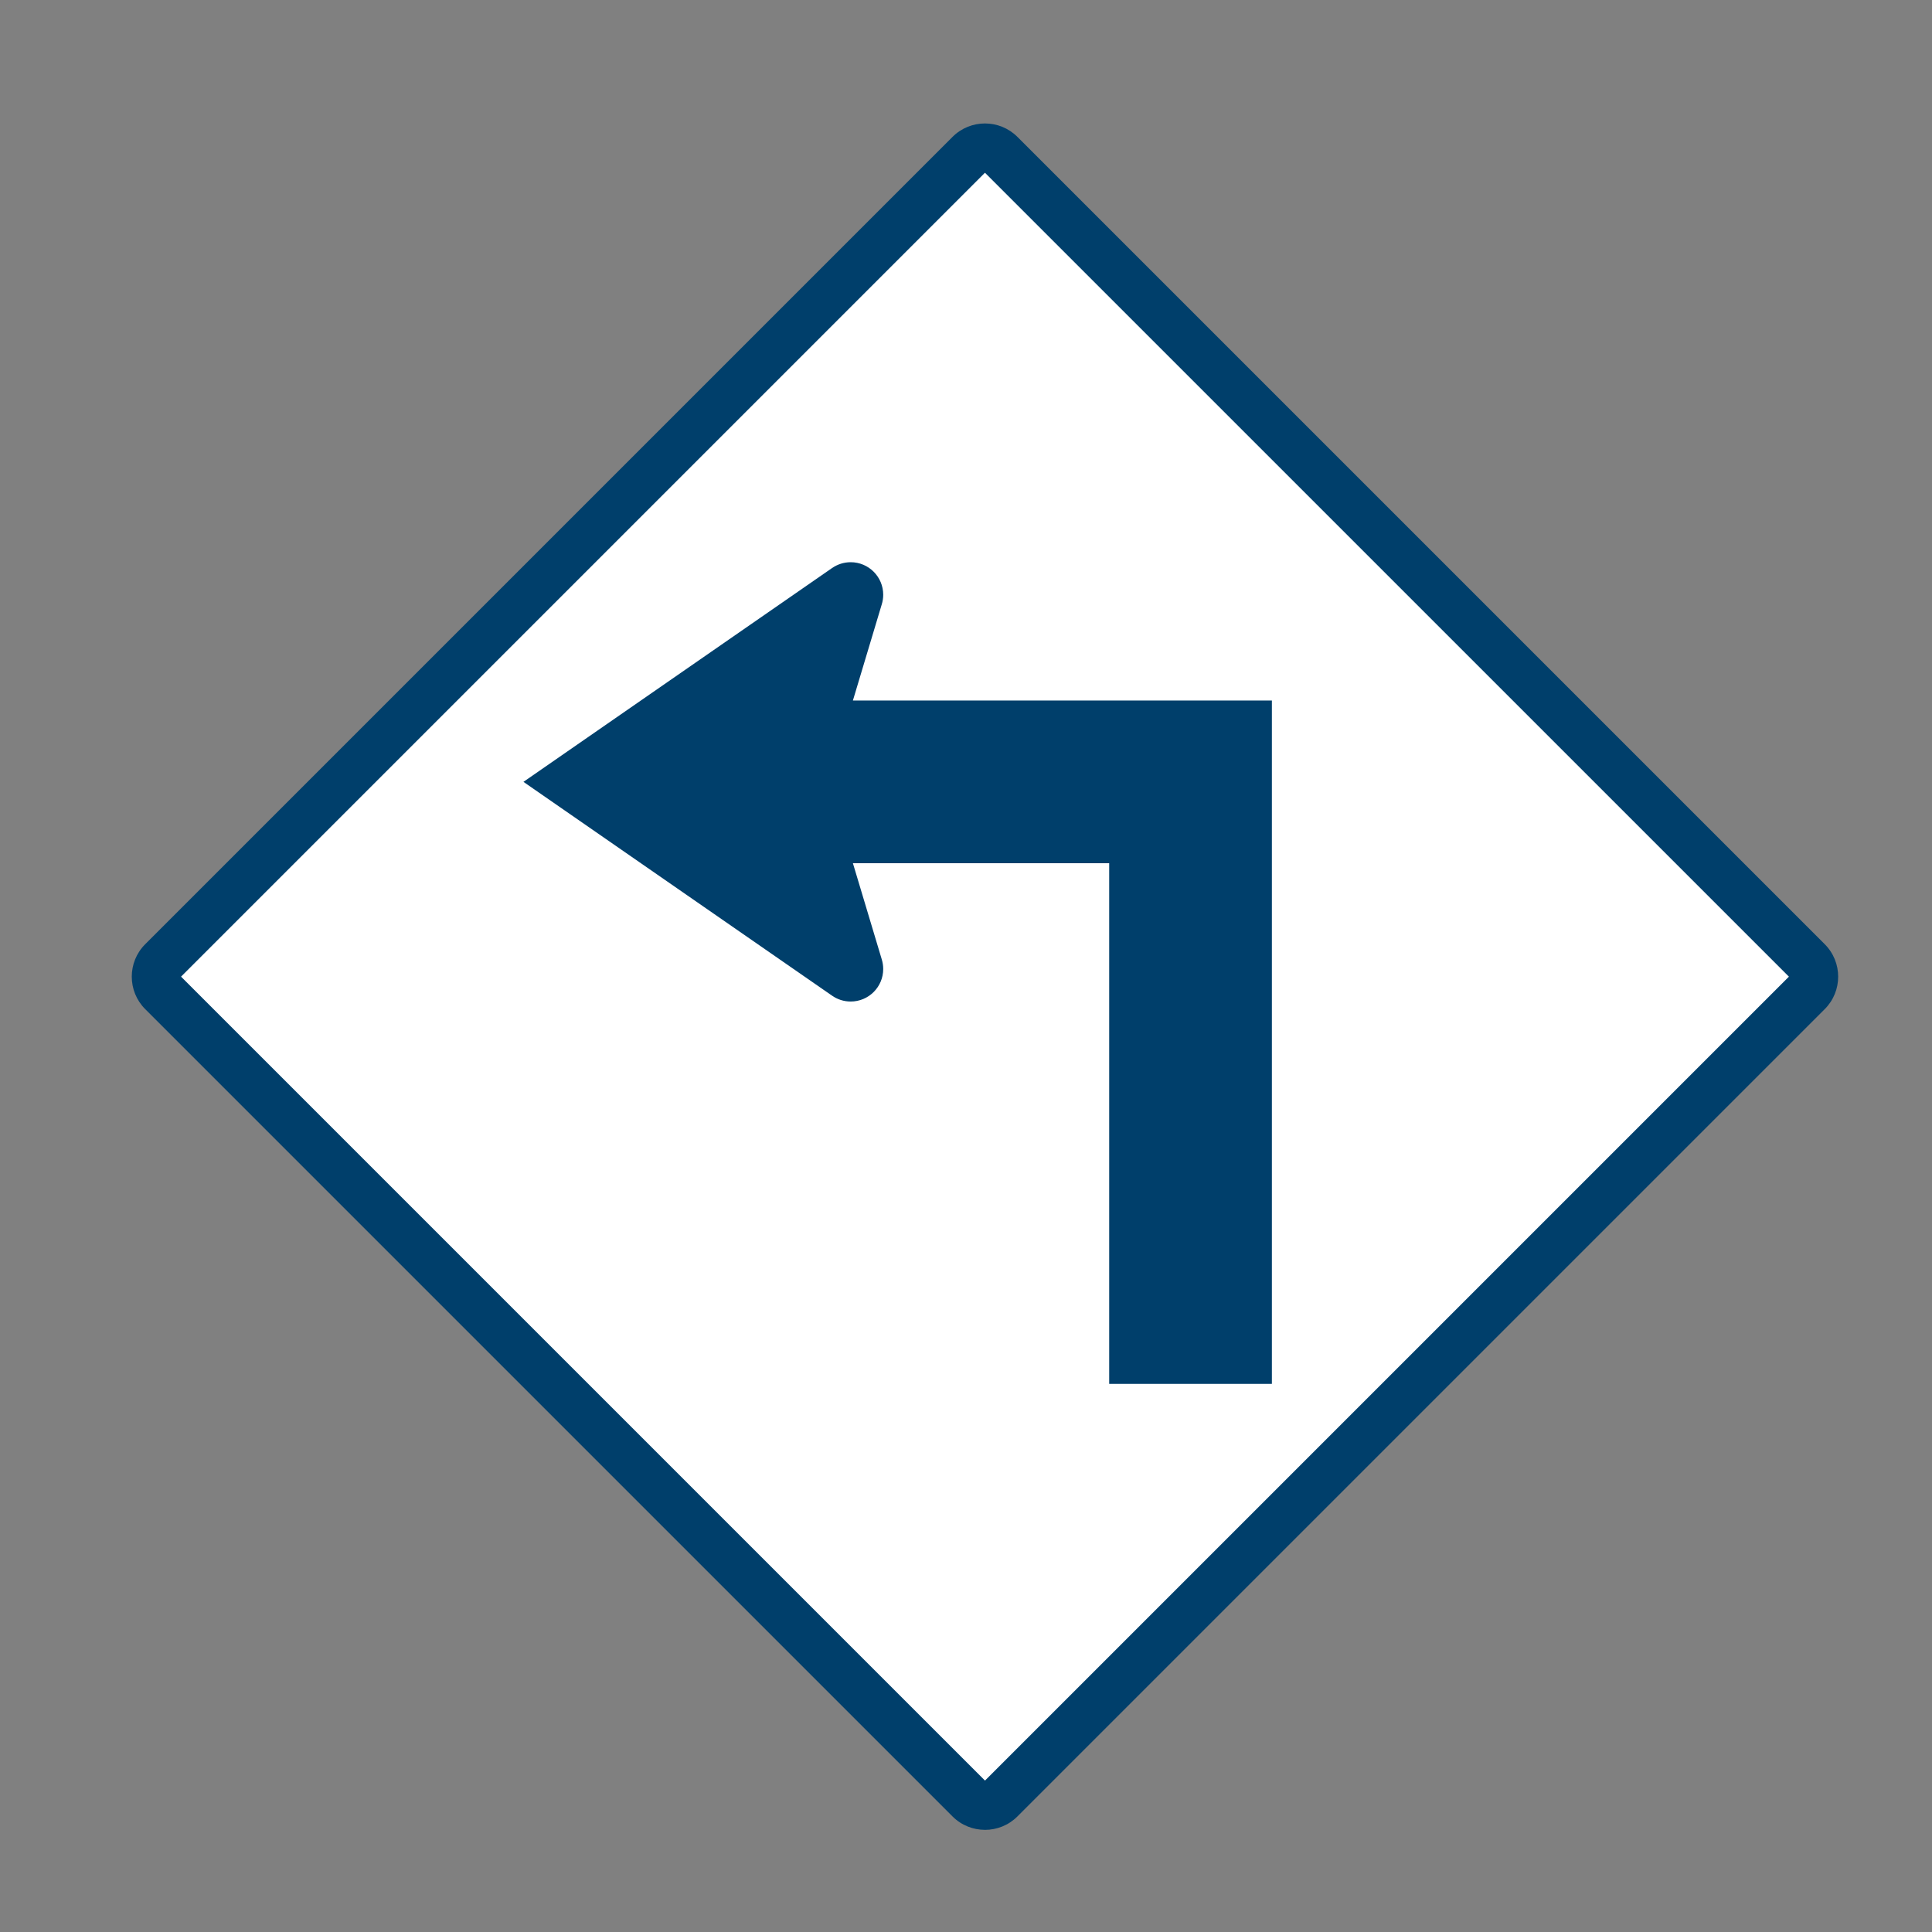
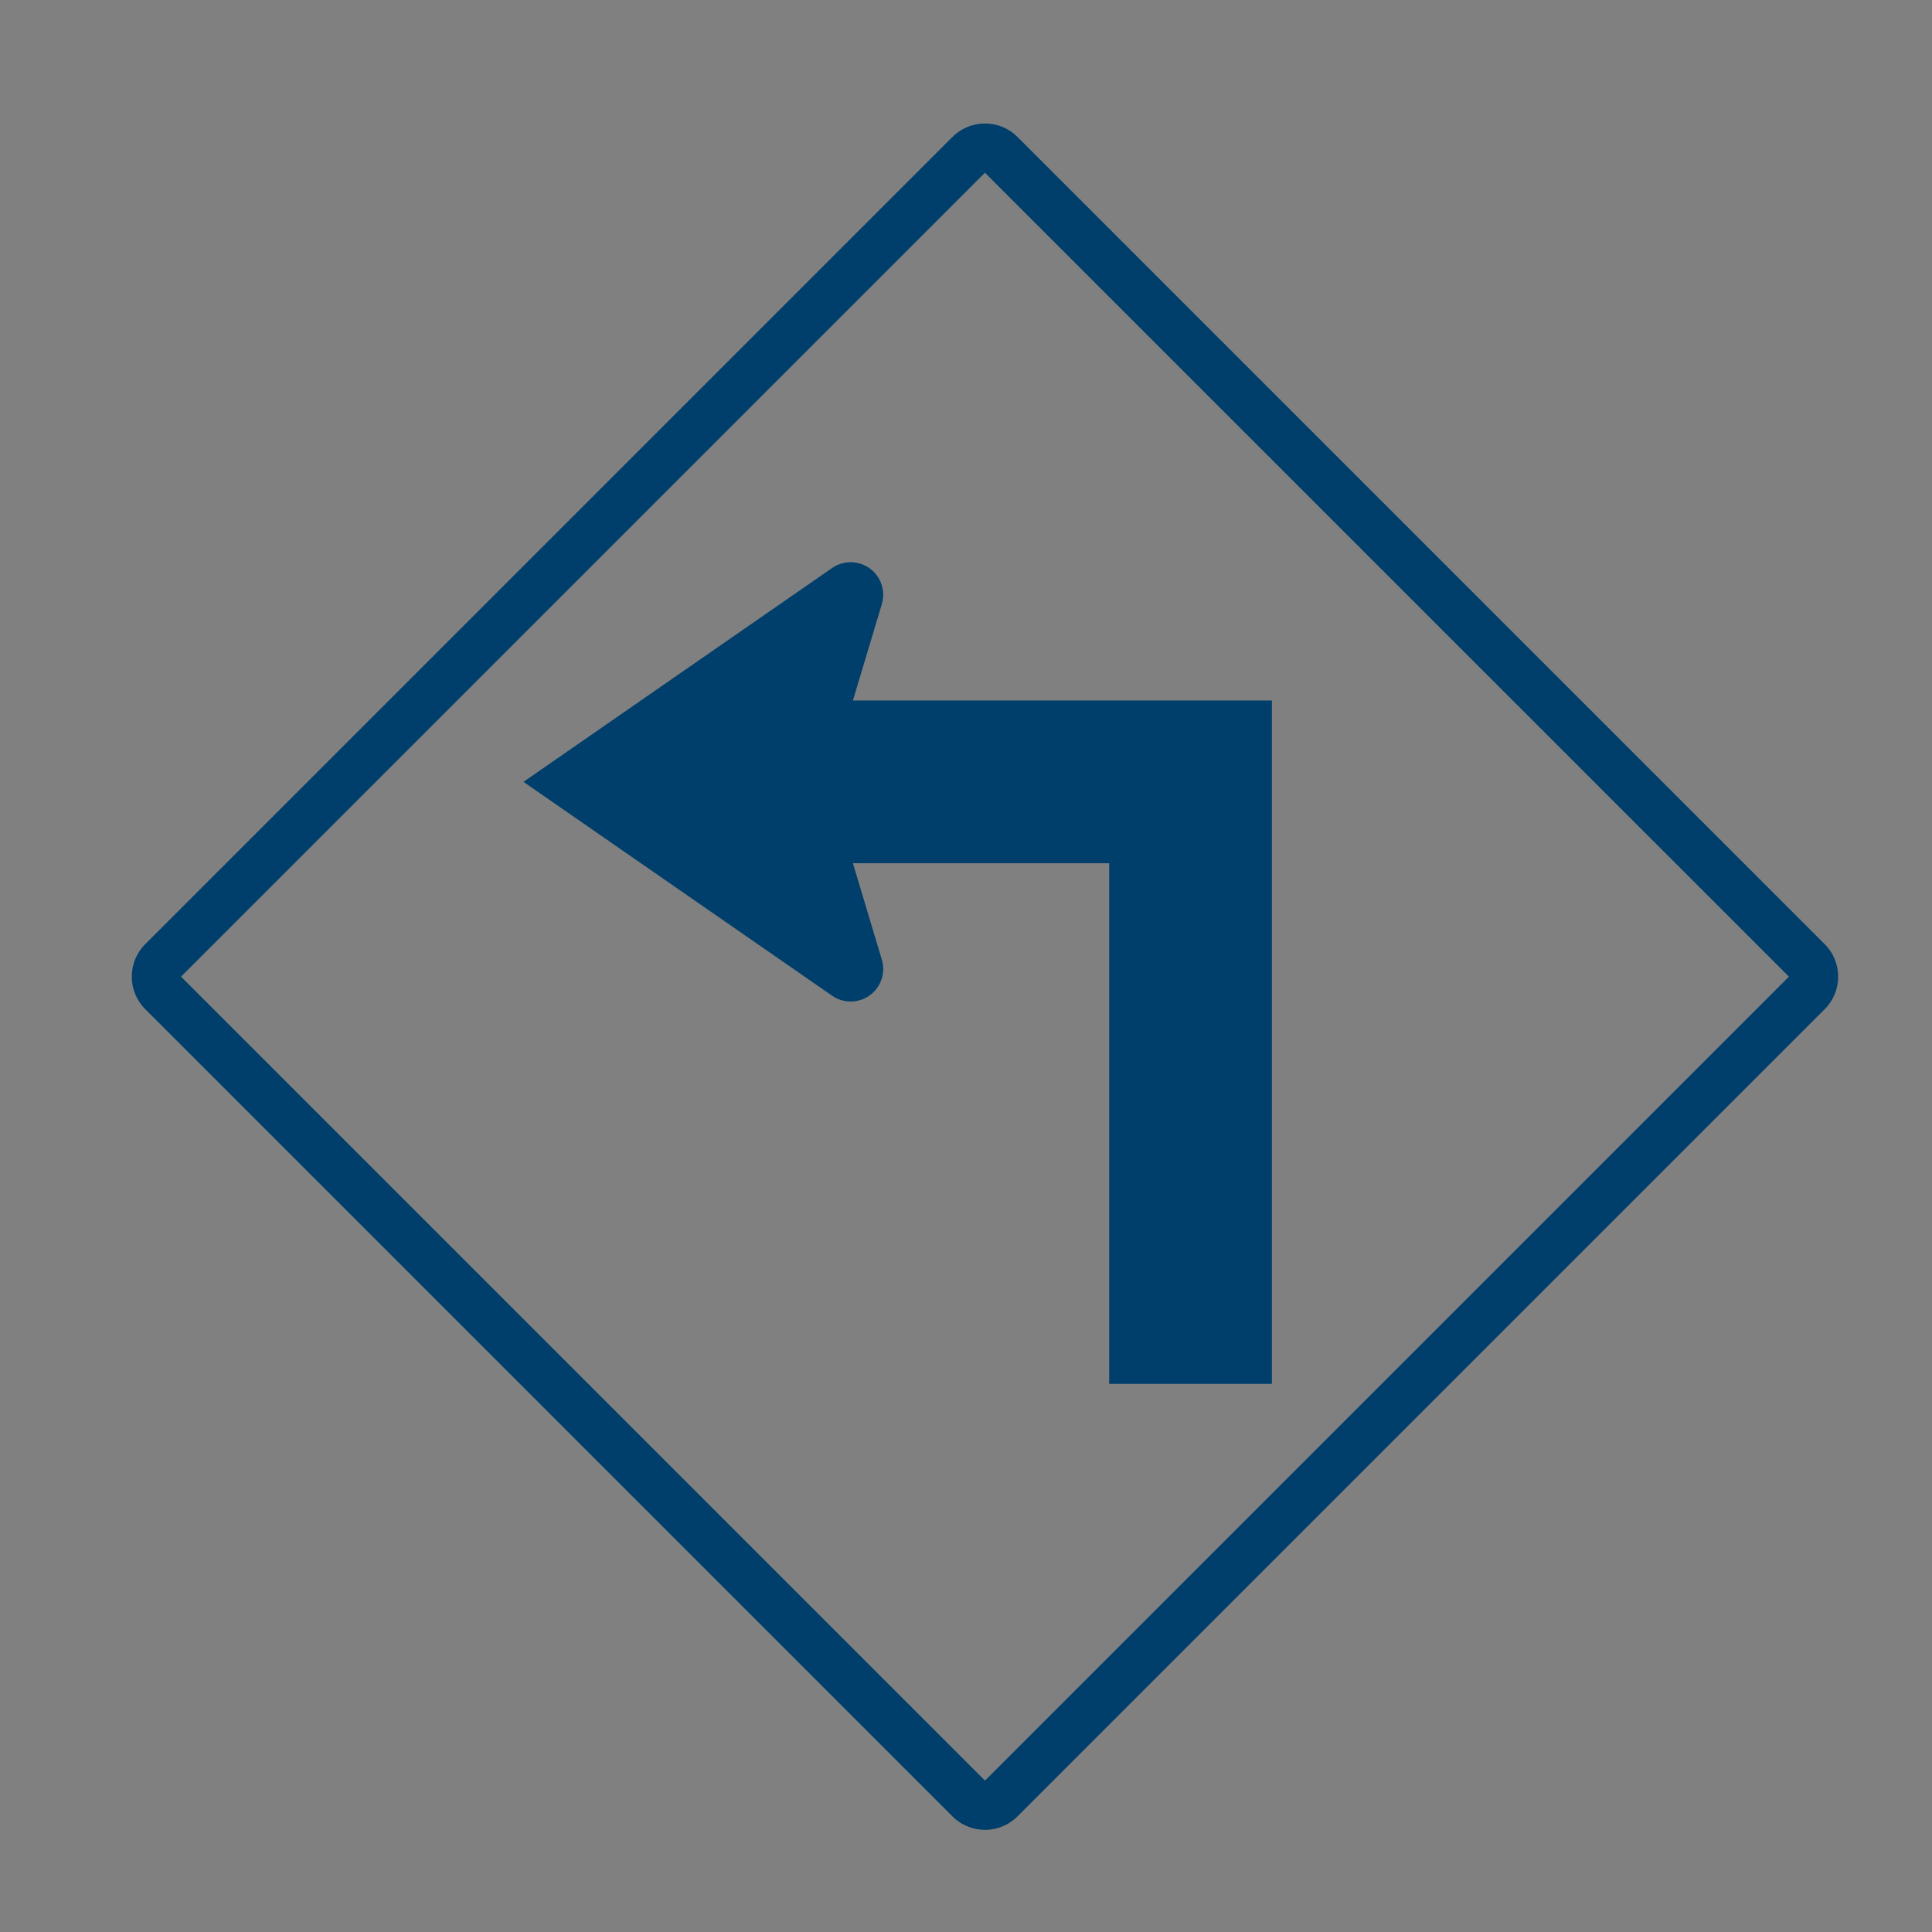
<svg xmlns="http://www.w3.org/2000/svg" id="Layer_1" data-name="Layer 1" viewBox="0 0 800 800">
  <rect x="0" y="0" width="800" height="800" fill="#808080" stroke="none" />
  <defs>
    <style>
      .cls-1 {
        fill: #fff;
      }

      .cls-2 {
        fill: #003f6b;
      }
    </style>
  </defs>
  <g>
-     <rect class="cls-1" x="162.47" y="159.03" width="490.77" height="490.77" rx="9" ry="9" transform="translate(-166.51 406.85) rotate(-45)" />
    <path class="cls-2" d="m407.85,757.7c-4.87,0-9.73-1.85-13.44-5.56L60.12,417.85c-7.41-7.41-7.41-19.46,0-26.87L394.42,56.68c7.41-7.41,19.46-7.41,26.87,0l334.3,334.3c7.41,7.41,7.41,19.46,0,26.87l-334.3,334.3c-3.7,3.7-8.57,5.56-13.44,5.56ZM74.97,404.41l332.89,332.89,332.89-332.89L407.85,71.53,74.97,404.41Zm666.48.71h0,0Z" />
  </g>
  <path id="path3842" class="cls-2" d="m344.53,235.23c2.19-1.53,4.85-2.43,7.72-2.43,7.44,0,13.47,6.03,13.47,13.47,0,1.39-.21,2.74-.61,4.01l-11.94,39.79h173.49v282.97h-67.37v-215.6h-106.12l11.94,39.79c.39,1.27.61,2.61.61,4.01,0,7.44-6.03,13.47-13.47,13.47-2.87,0-5.53-.9-7.72-2.43l-127.78-88.53,127.78-88.53Z" />
</svg>